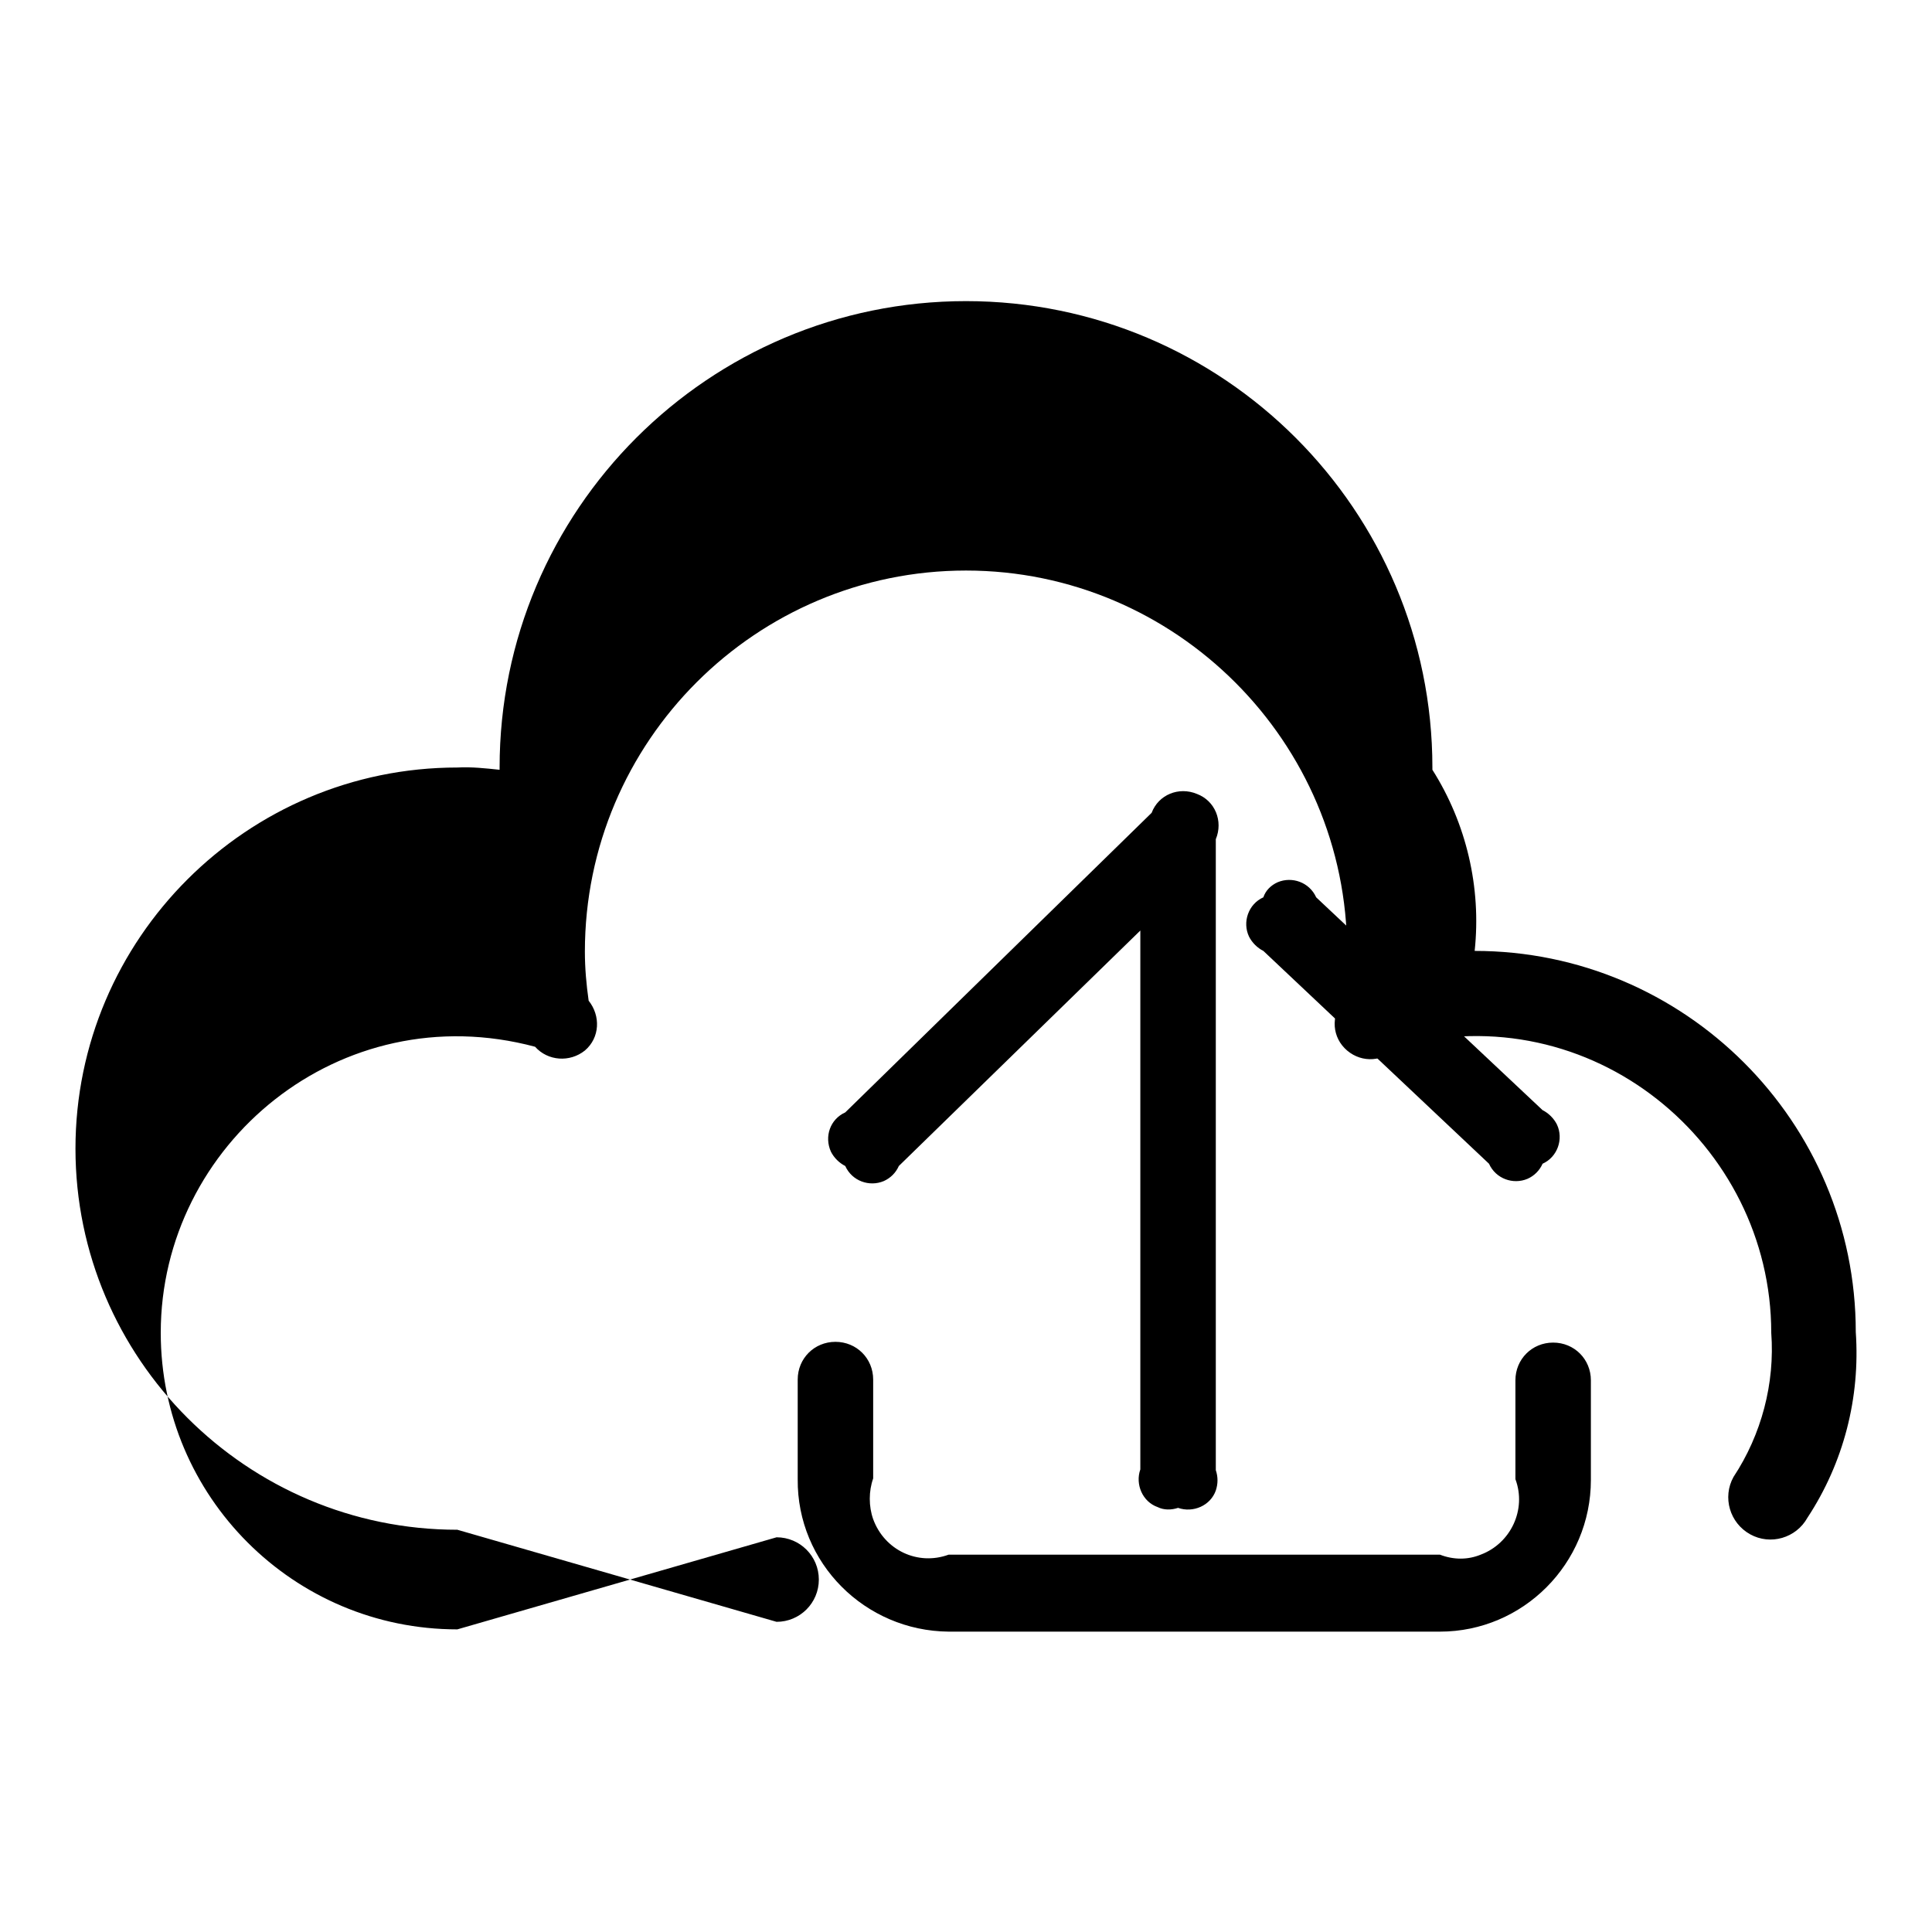
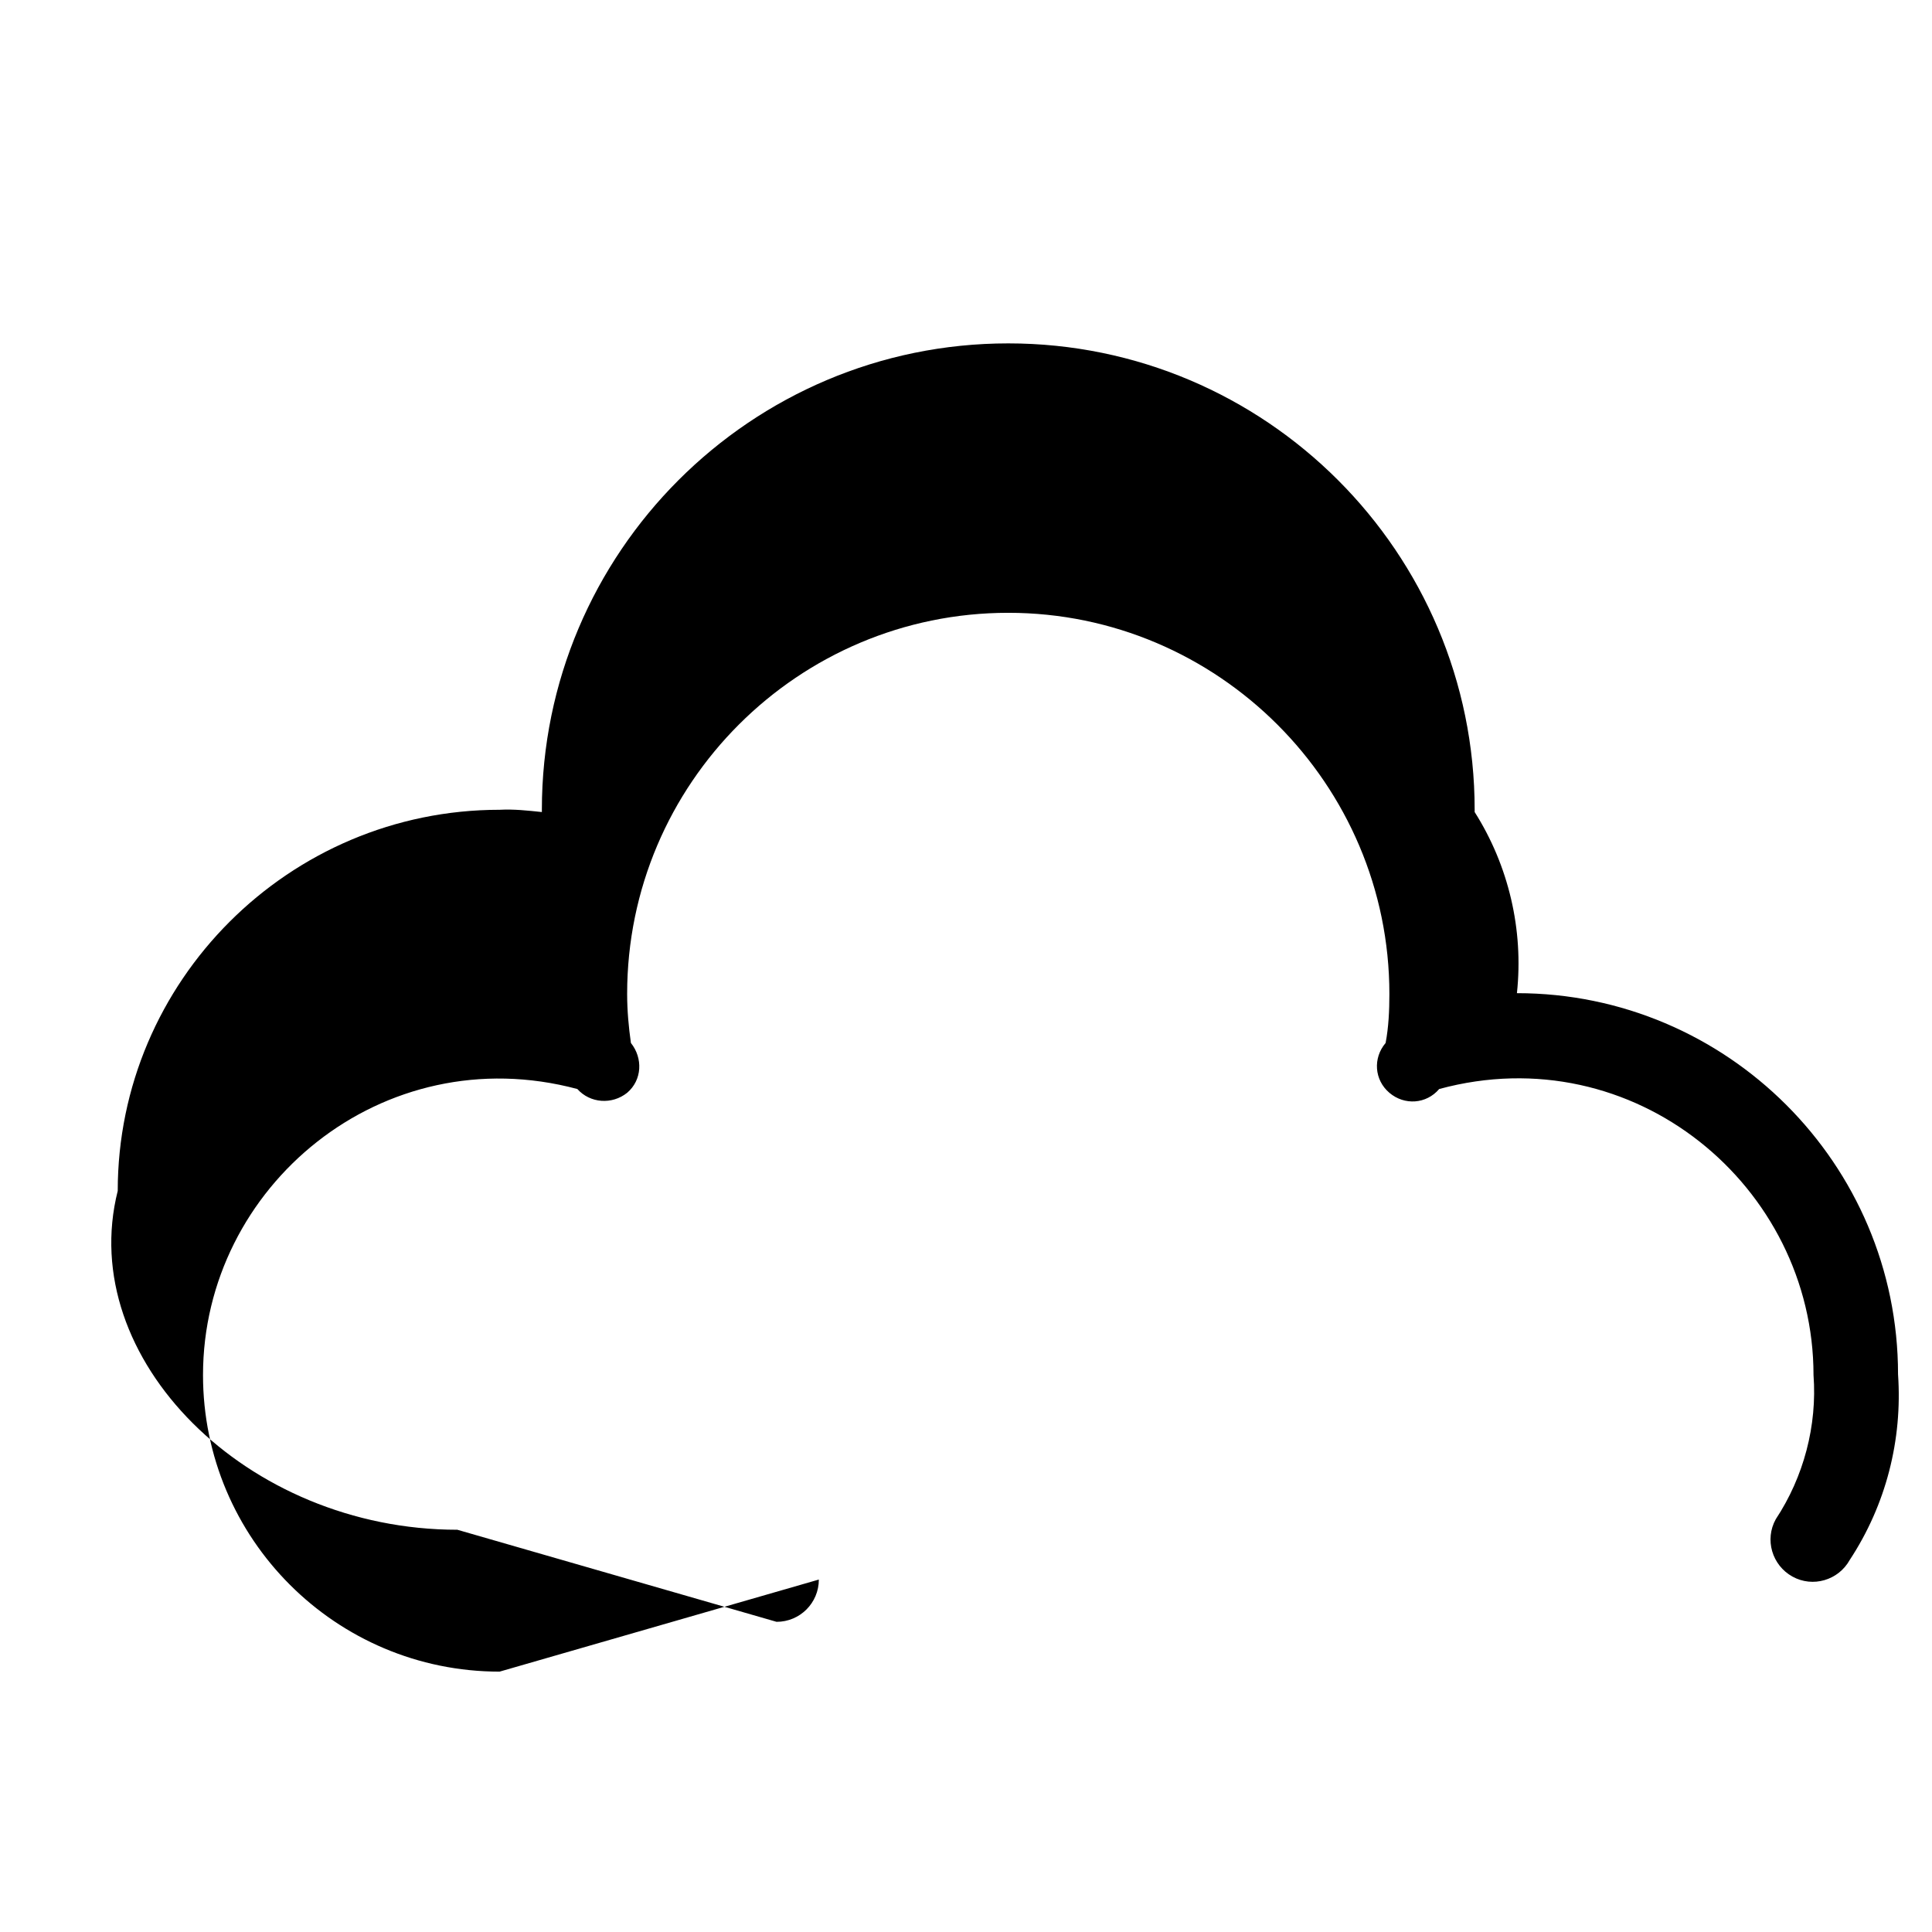
<svg xmlns="http://www.w3.org/2000/svg" version="1.1" x="0px" y="0px" viewBox="0 0 256 256" enable-background="new 0 0 256 256" xml:space="preserve">
  <g>
    <g>
-       <path fill="#000000" d="M60.6,202.7l42.3,12.2c3.1,0,5.6-2.5,5.6-5.6s-2.5-5.6-5.6-5.6l-42.3,12.2c-21.7,0-39.3-17.6-39.3-39.3c0-25,23.8-44.8,49.6-37.9c1.7,1.9,4.6,2.1,6.6,0.5c2-1.7,2.1-4.6,0.5-6.6l0,0c-0.3-2.1-0.5-4.3-0.5-6.5c0-27.9,22.7-50.5,50.5-50.5s50.5,22.7,50.5,50.5c0,2.2-0.1,4.4-0.5,6.5c-1.7,2-1.5,4.9,0.5,6.6c2,1.7,4.9,1.5,6.6-0.5c25.8-7,49.6,12.9,49.6,37.9c0.5,6.7-1.3,13.5-5,19.1c-1.5,2.7-0.5,6.1,2.2,7.6c2.7,1.5,6.1,0.5,7.6-2.2c4.8-7.3,7-15.9,6.4-24.6c0-27.9-22.7-50.5-50.5-50.5c0.9-8.4-1.1-16.9-5.6-24v-0.3c0-34.1-27.7-61.8-61.8-61.8s-61.8,27.7-61.8,61.8v0.3c-1.9-0.2-3.7-0.4-5.6-0.3c-27.9,0-50.6,22.7-50.6,50.5C10,180,32.7,202.7,60.6,202.7L60.6,202.7z" />
-       <path fill="#000000" d="M167.4,118.9c-2,0.9-2.8,3.3-1.9,5.2c0.4,0.8,1.1,1.5,1.9,1.9l29.9,28.2c0.9,2,3.2,2.8,5.1,2c0.9-0.4,1.6-1.1,2-2c2-0.9,2.8-3.3,1.9-5.2c-0.4-0.8-1.1-1.5-1.9-1.9l-30-28.2c-0.9-2-3.2-2.8-5.1-2C168.4,117.3,167.7,118,167.4,118.9L167.4,118.9z M156.1,199.8c2,0.7,4.3-0.3,5-2.3c0.3-0.9,0.3-1.8,0-2.7v-83.6c1-2.4-0.1-5.1-2.5-6c-2.4-1-5.1,0.1-6,2.5l0,0L112,147.4c-2,0.9-2.8,3.2-1.9,5.2c0.4,0.8,1.1,1.5,1.9,1.9c0.9,2,3.2,2.8,5.1,2c0.9-0.4,1.6-1.1,2-2l32-31.2v71.4c-0.7,2,0.3,4.3,2.3,5C154.2,200.1,155.2,200.1,156.1,199.8L156.1,199.8L156.1,199.8z M125.7,216.2h65.1c11,0,20-9,20-20.1v-13.2c0-2.8-2.2-5-5-5s-5,2.2-5,5V196c1.5,4-0.6,8.5-4.6,10c-1.7,0.7-3.6,0.7-5.4,0h-65.1c-4.1,1.5-8.5-0.6-10-4.7c-0.6-1.7-0.6-3.7,0-5.4v-13.1c0-2.8-2.2-5-5-5c-2.8,0-5,2.2-5,5V196C105.6,207.1,114.6,216.1,125.7,216.2L125.7,216.2L125.7,216.2z" />
+       <path fill="#000000" d="M60.6,202.7l42.3,12.2c3.1,0,5.6-2.5,5.6-5.6l-42.3,12.2c-21.7,0-39.3-17.6-39.3-39.3c0-25,23.8-44.8,49.6-37.9c1.7,1.9,4.6,2.1,6.6,0.5c2-1.7,2.1-4.6,0.5-6.6l0,0c-0.3-2.1-0.5-4.3-0.5-6.5c0-27.9,22.7-50.5,50.5-50.5s50.5,22.7,50.5,50.5c0,2.2-0.1,4.4-0.5,6.5c-1.7,2-1.5,4.9,0.5,6.6c2,1.7,4.9,1.5,6.6-0.5c25.8-7,49.6,12.9,49.6,37.9c0.5,6.7-1.3,13.5-5,19.1c-1.5,2.7-0.5,6.1,2.2,7.6c2.7,1.5,6.1,0.5,7.6-2.2c4.8-7.3,7-15.9,6.4-24.6c0-27.9-22.7-50.5-50.5-50.5c0.9-8.4-1.1-16.9-5.6-24v-0.3c0-34.1-27.7-61.8-61.8-61.8s-61.8,27.7-61.8,61.8v0.3c-1.9-0.2-3.7-0.4-5.6-0.3c-27.9,0-50.6,22.7-50.6,50.5C10,180,32.7,202.7,60.6,202.7L60.6,202.7z" />
    </g>
  </g>
</svg>